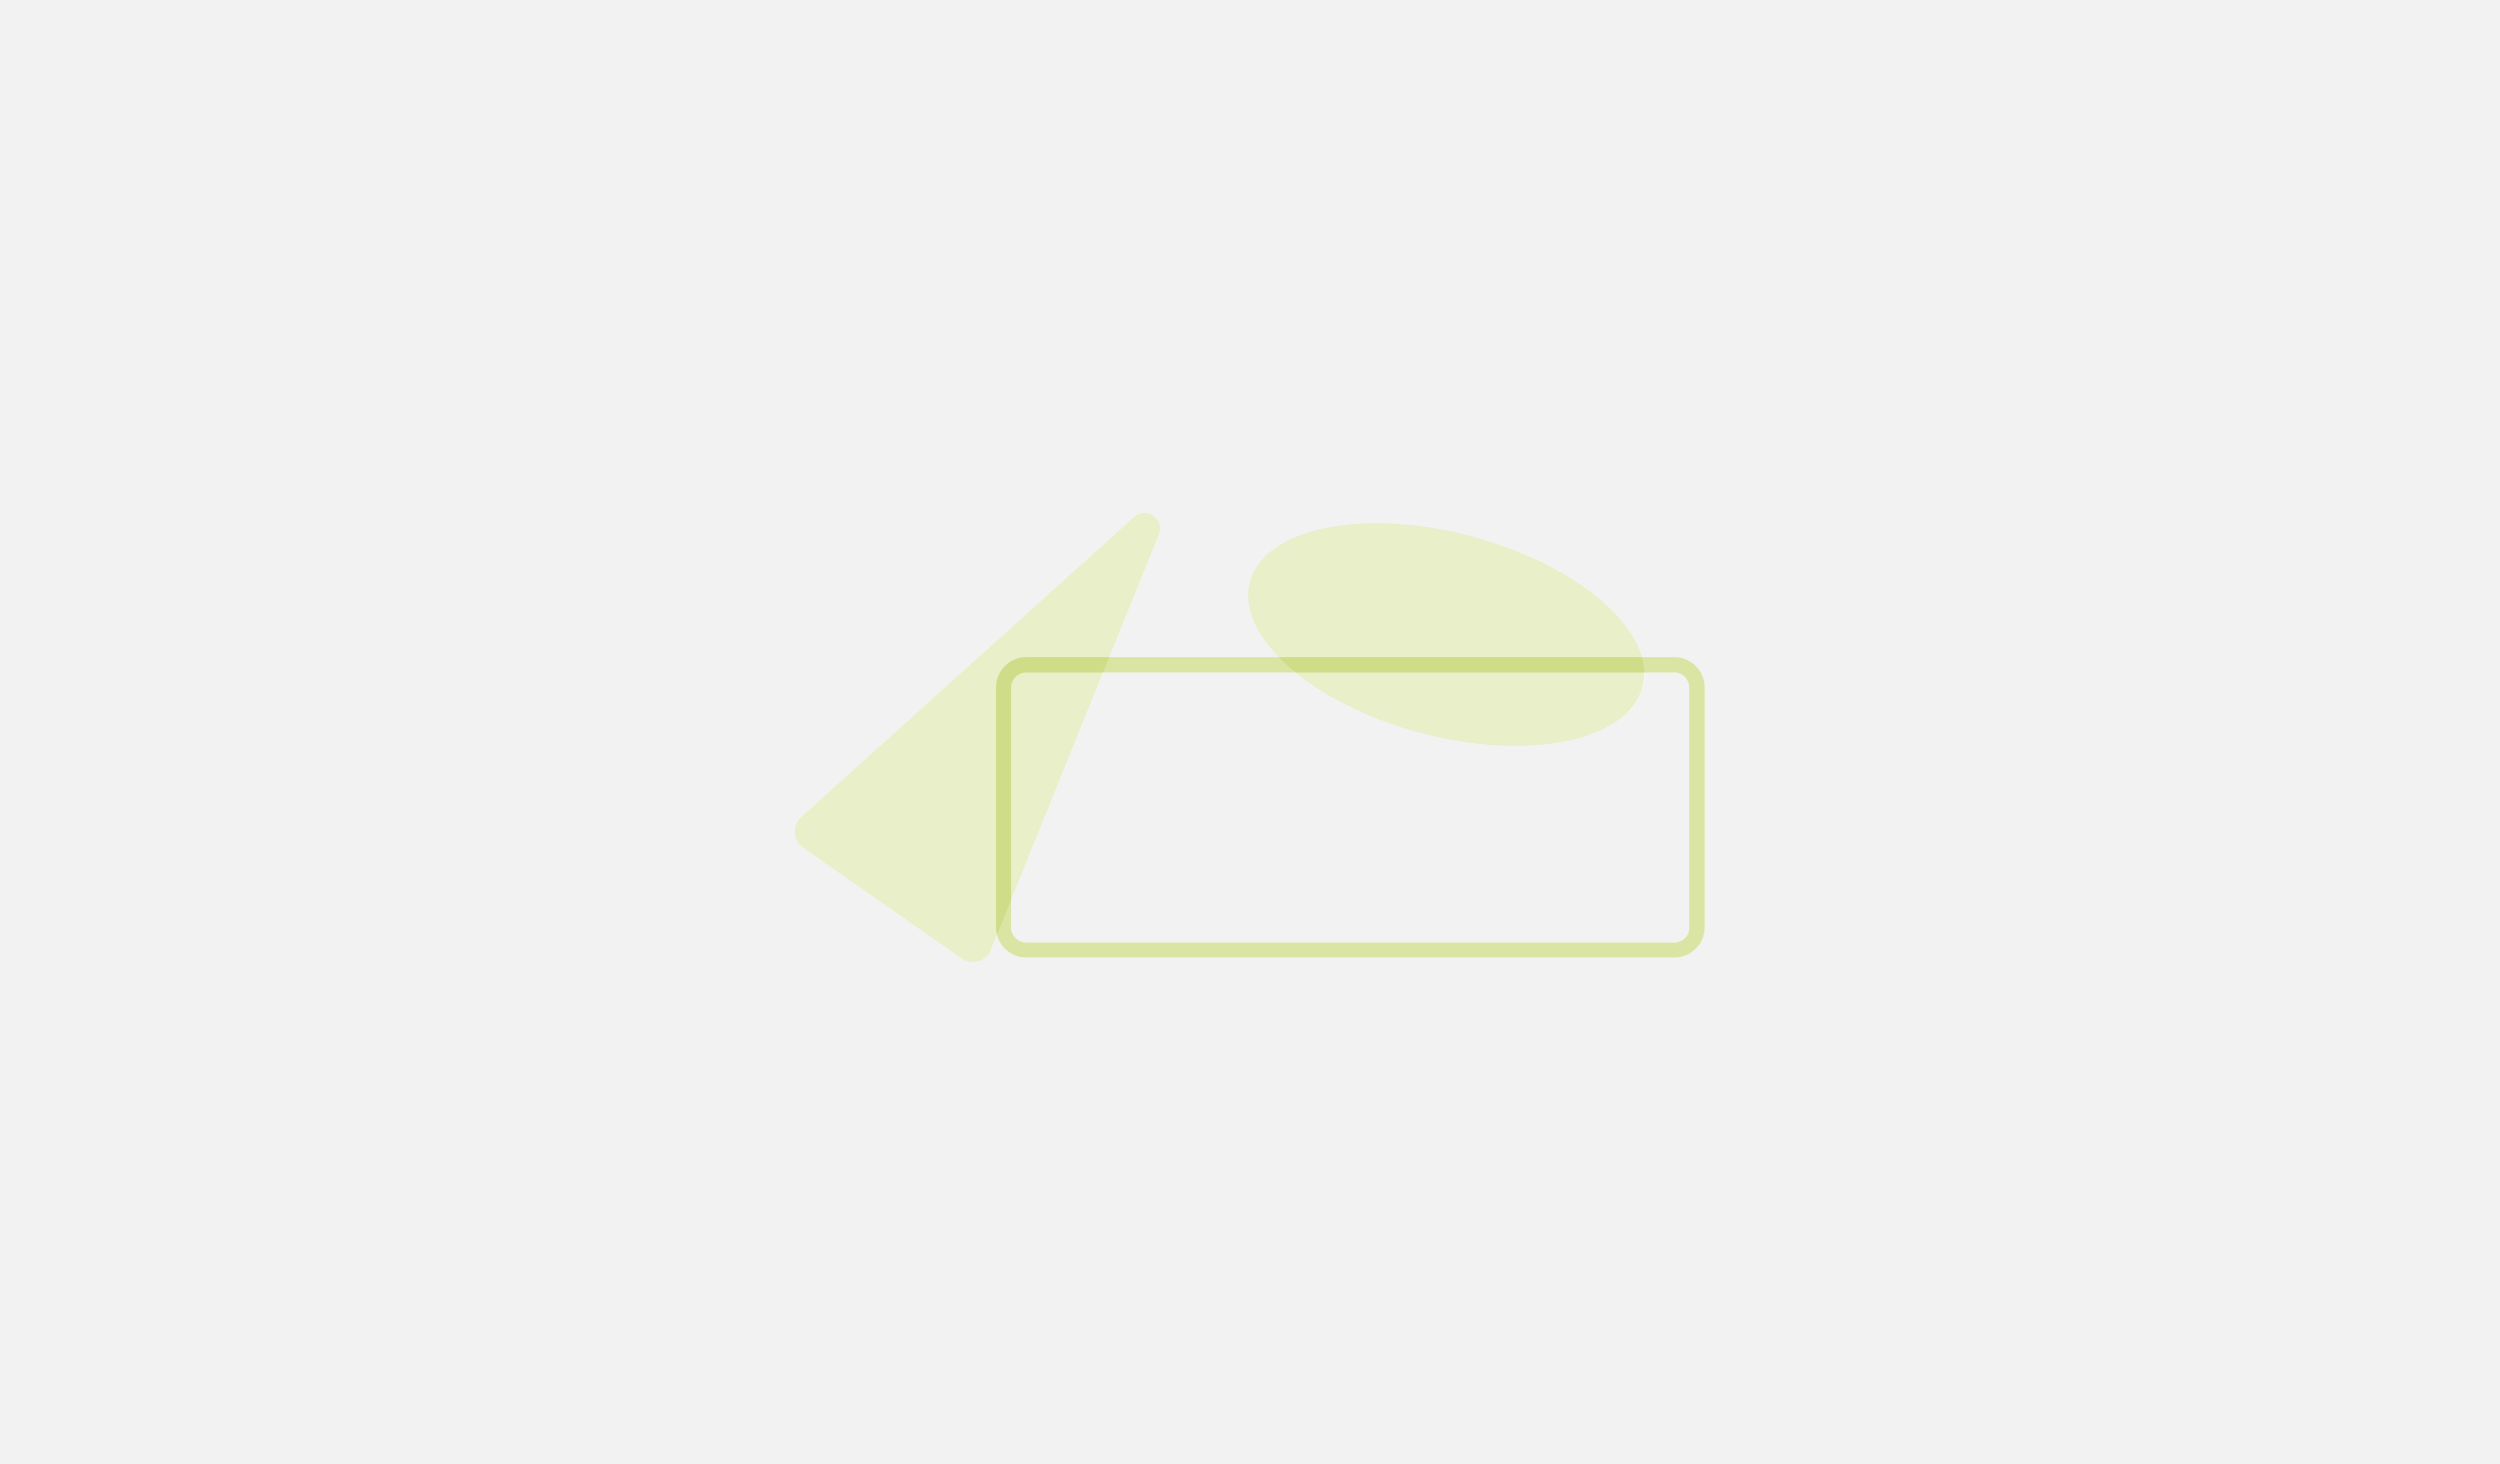
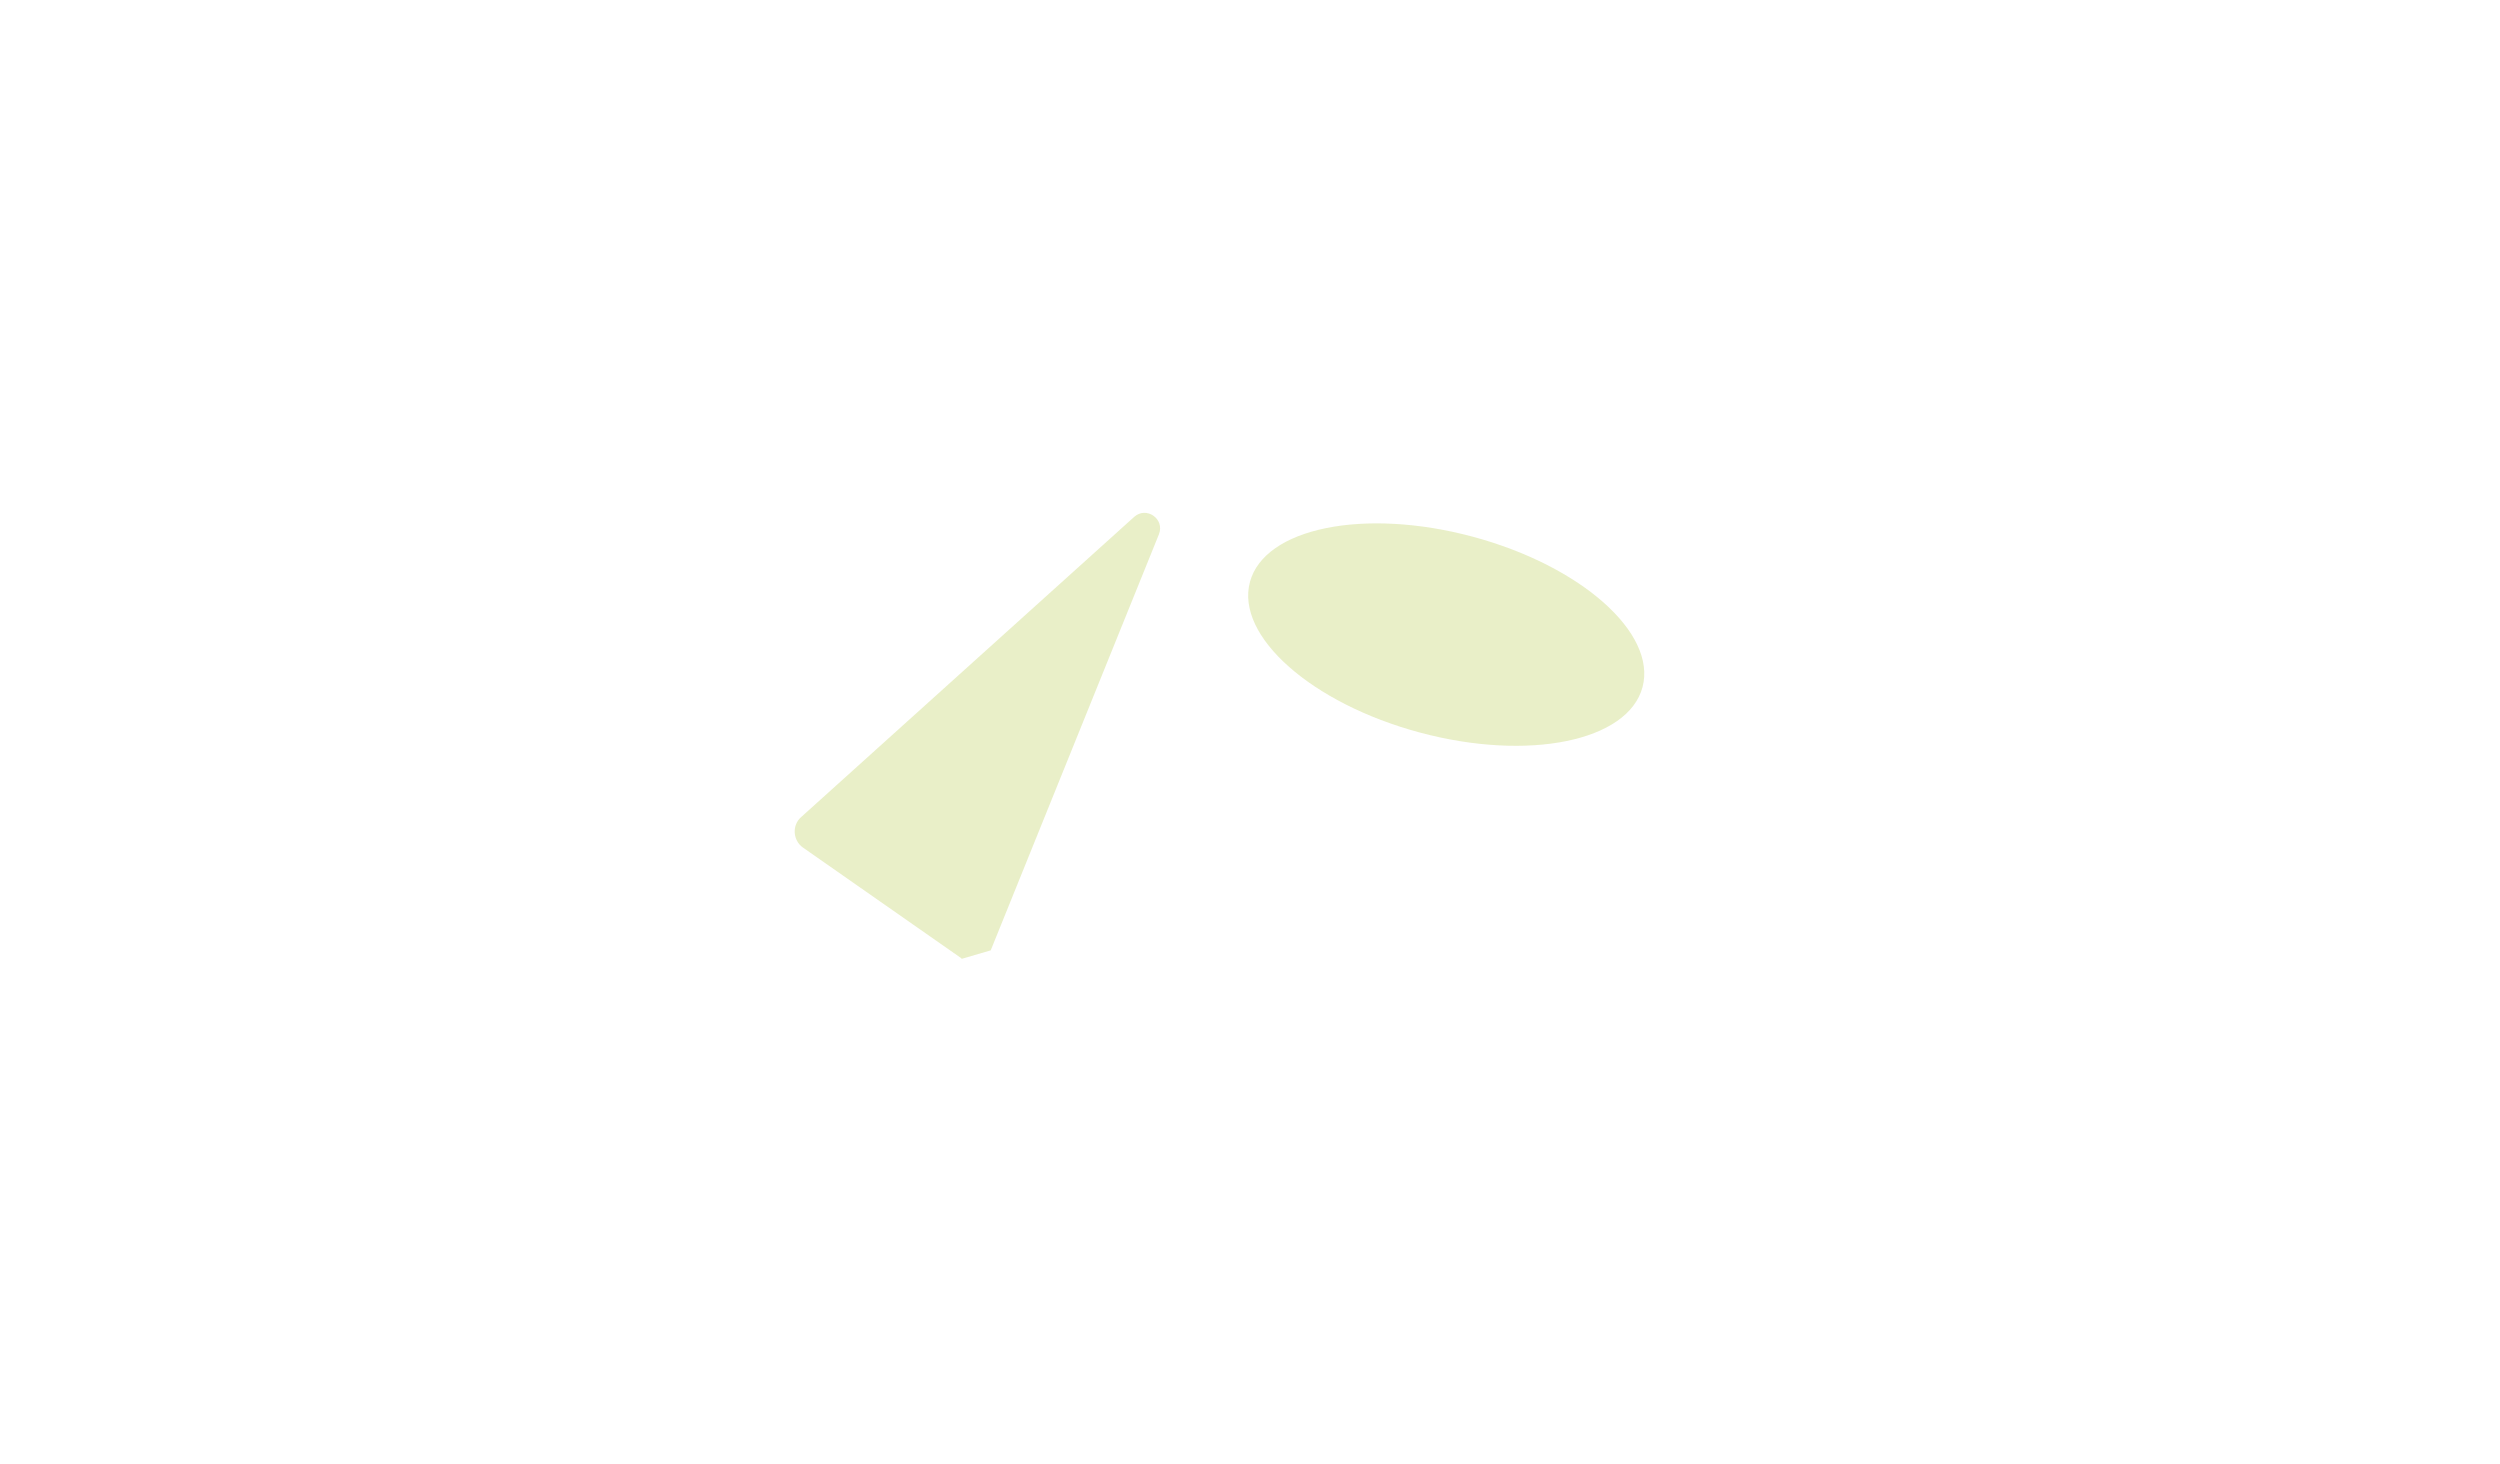
<svg xmlns="http://www.w3.org/2000/svg" id="Livello_1" viewBox="0 0 700 410">
  <defs>
    <style>.cls-1{isolation:isolate;opacity:.3;}.cls-1,.cls-2{fill:#b5c947;}.cls-3{fill:#fff;}.cls-4{opacity:.5;}.cls-5{fill:#f2f2f2;}</style>
  </defs>
  <g id="Livello_1-2">
    <g id="SFONDO">
-       <rect class="cls-5" width="700" height="410" />
-     </g>
+       </g>
    <path class="cls-3" d="M468.9,184h-9.2c-3.7-13.2-22.5-27.1-47.4-33.7-30.4-8.1-58.3-2.4-62.3,12.7-1.8,6.7,1.4,14.1,8.1,21h-47.5l13.9-34.4c1.7-4.3-3.5-7.9-6.9-4.9l-93.3,84.1c-2.6,2.3-2.3,6.5.5,8.5l44.5,31.1c2.9,2,6.8.8,8.2-2.4h0l1.7-4.3c.9,3.6,4.2,6.4,8.1,6.4h181.6c4.6,0,8.4-3.8,8.4-8.4v-67.3c0-4.6-3.8-8.4-8.4-8.4h0ZM473,259.8c0,2.3-1.9,4.1-4.1,4.1h-181.6c-2.3,0-4.2-1.9-4.2-4.1v-7.8l25.8-63.7h54c8.6,7,20.7,13,34.8,16.8,30.4,8.1,58.3,2.4,62.3-12.7.4-1.3.5-2.7.5-4.1h8.5c2.3,0,4.1,1.9,4.1,4.2v67.3h-.1Z" />
    <g id="ICONA-2">
      <g id="FORME_x5F_PIENE-2">
-         <path class="cls-1" d="M277.4,266.1l47.1-116.5c1.7-4.3-3.5-7.9-6.9-4.9l-93.3,84.1c-2.6,2.3-2.3,6.5.5,8.5l44.5,31.1c2.9,2,6.8.8,8.2-2.4h-.1v.1Z" />
+         <path class="cls-1" d="M277.4,266.1l47.1-116.5c1.7-4.3-3.5-7.9-6.9-4.9l-93.3,84.1c-2.6,2.3-2.3,6.5.5,8.5l44.5,31.1h-.1v.1Z" />
        <ellipse class="cls-1" cx="404.94" cy="177.69" rx="28.4" ry="56.9" transform="translate(128.5 522.84) rotate(-75)" />
      </g>
      <g id="FORME_x5F_CONTORNO-2">
        <g class="cls-4">
-           <path class="cls-2" d="M468.9,188.3c2.3,0,4.1,1.9,4.1,4.2v67.3c0,2.3-1.9,4.1-4.1,4.1h-181.6c-2.3,0-4.2-1.9-4.2-4.1v-67.3c0-2.3,1.9-4.2,4.2-4.2h181.6M468.9,184h-181.6c-4.6,0-8.4,3.8-8.4,8.4v67.3c0,4.6,3.8,8.4,8.4,8.4h181.6c4.6,0,8.4-3.8,8.4-8.4v-67.3c0-4.6-3.8-8.4-8.4-8.4h0Z" />
-         </g>
+           </g>
      </g>
    </g>
  </g>
</svg>